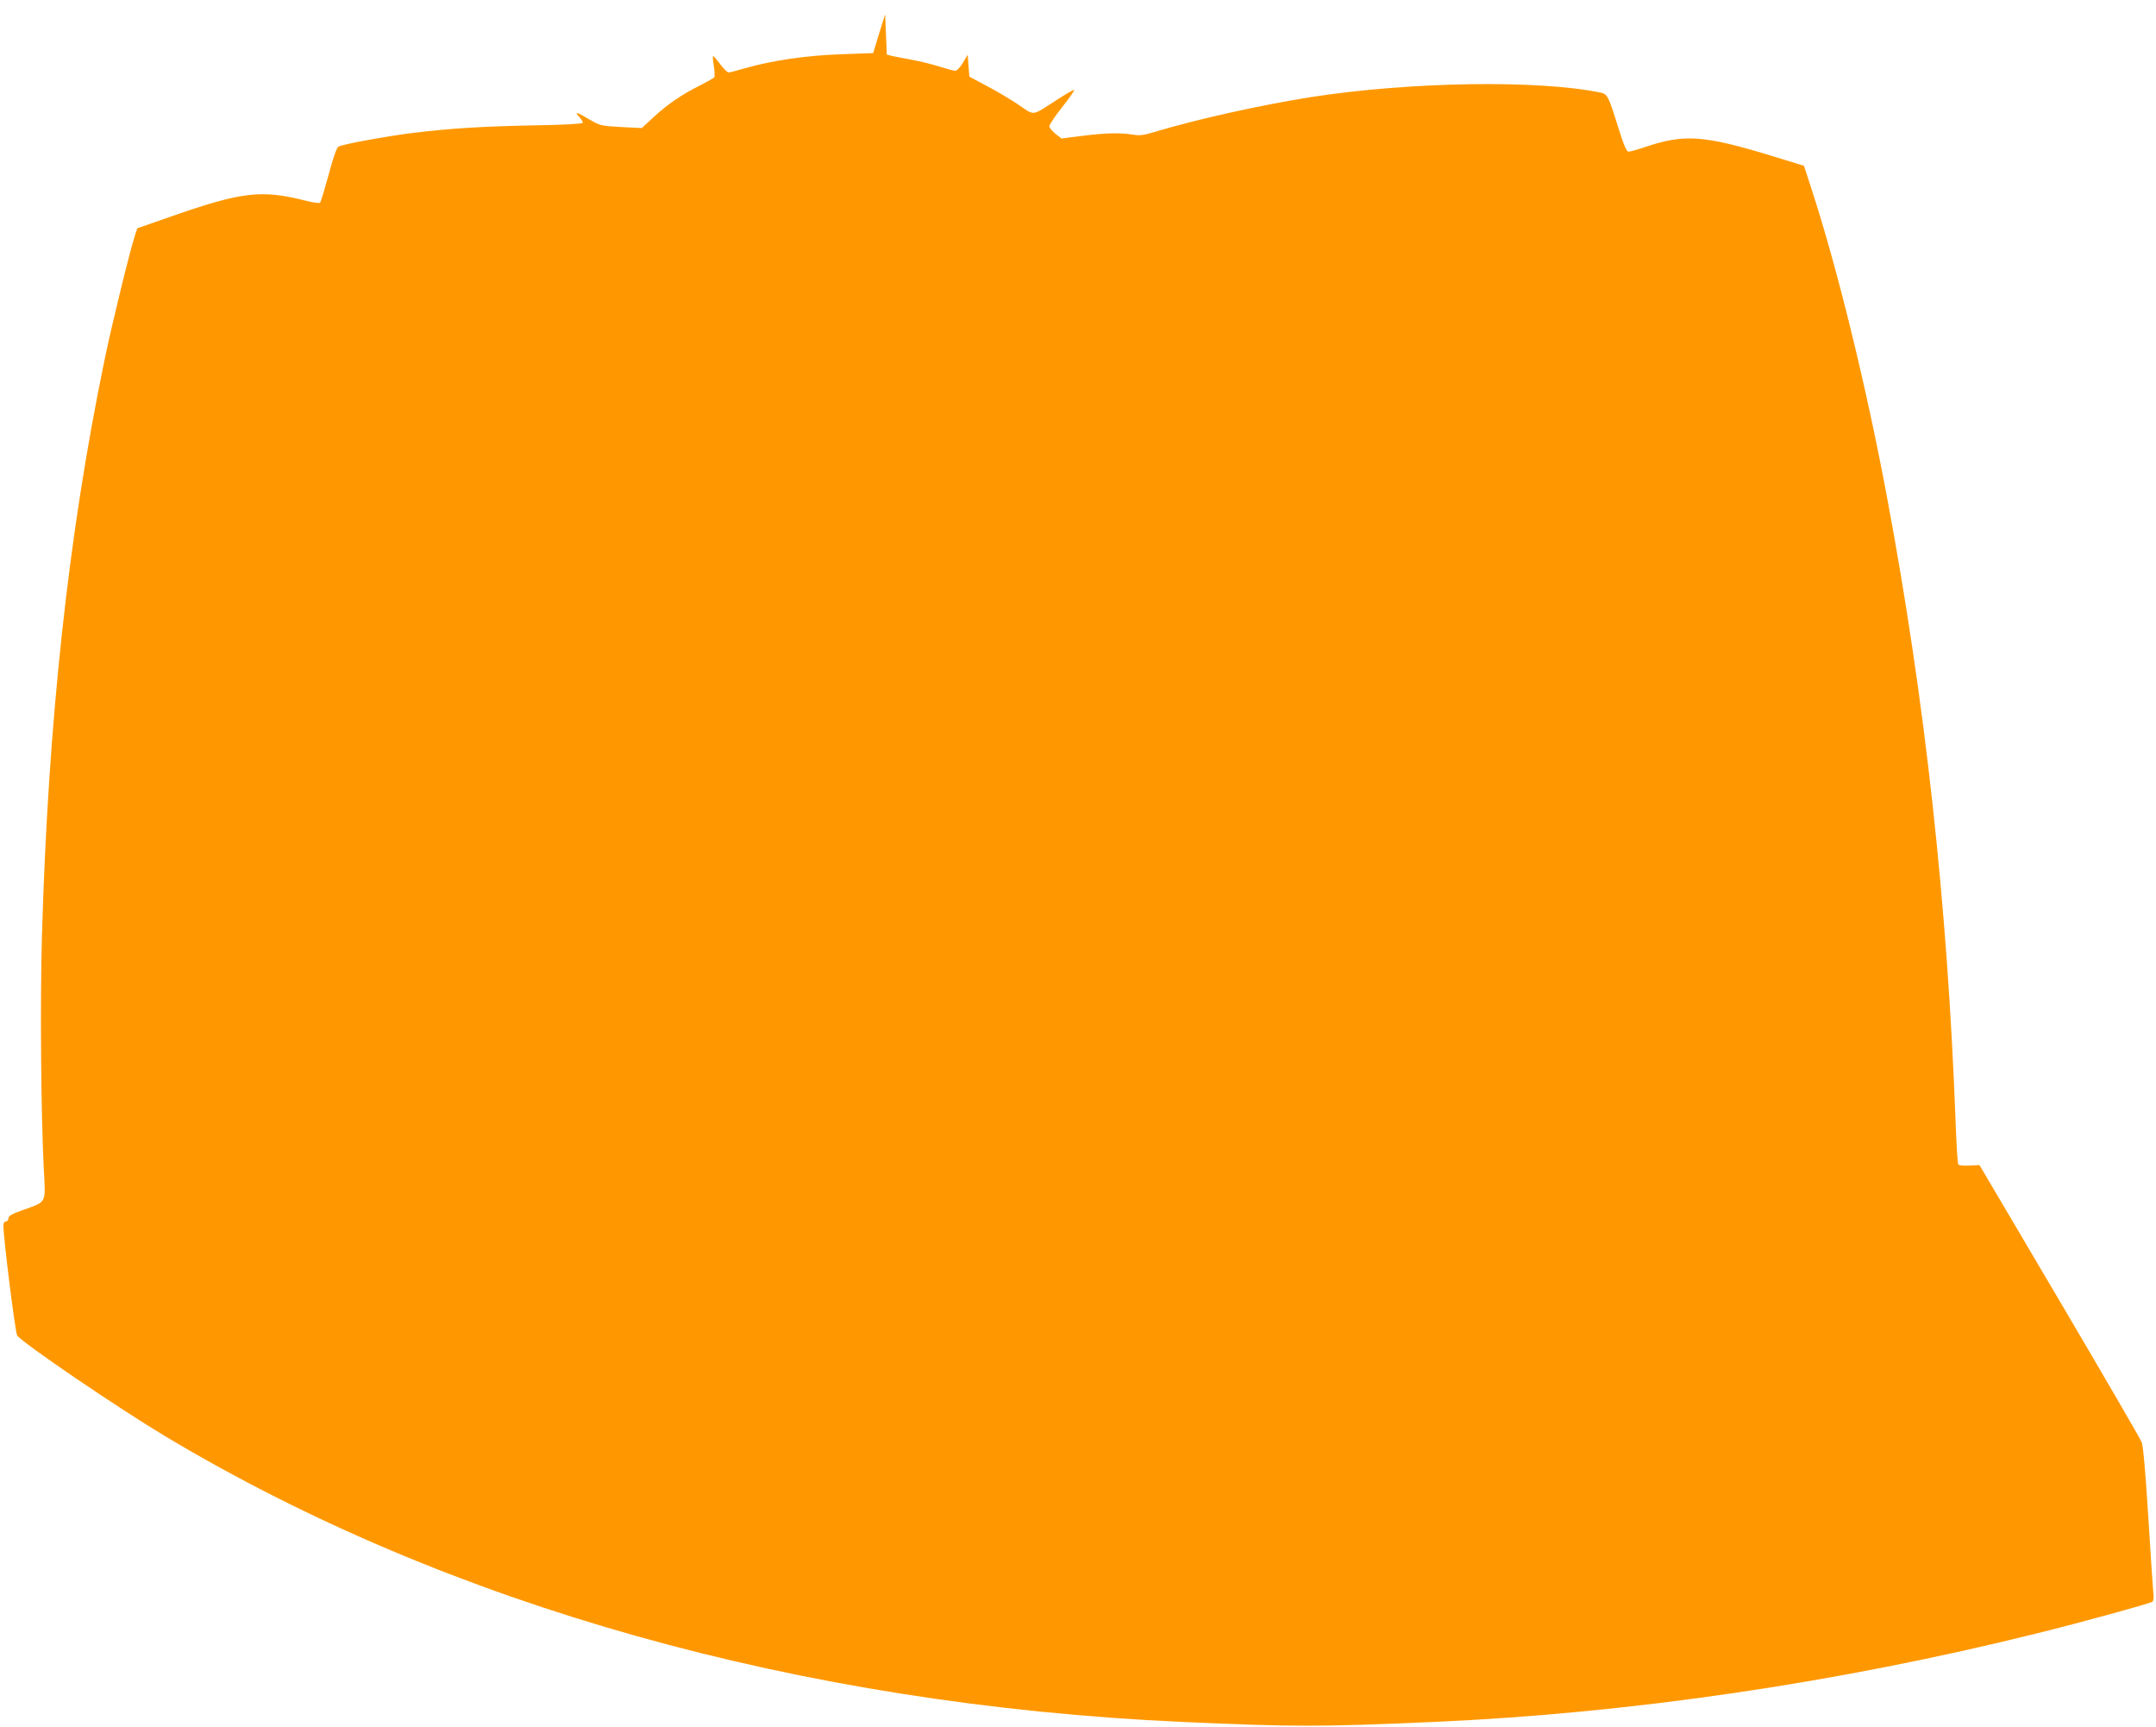
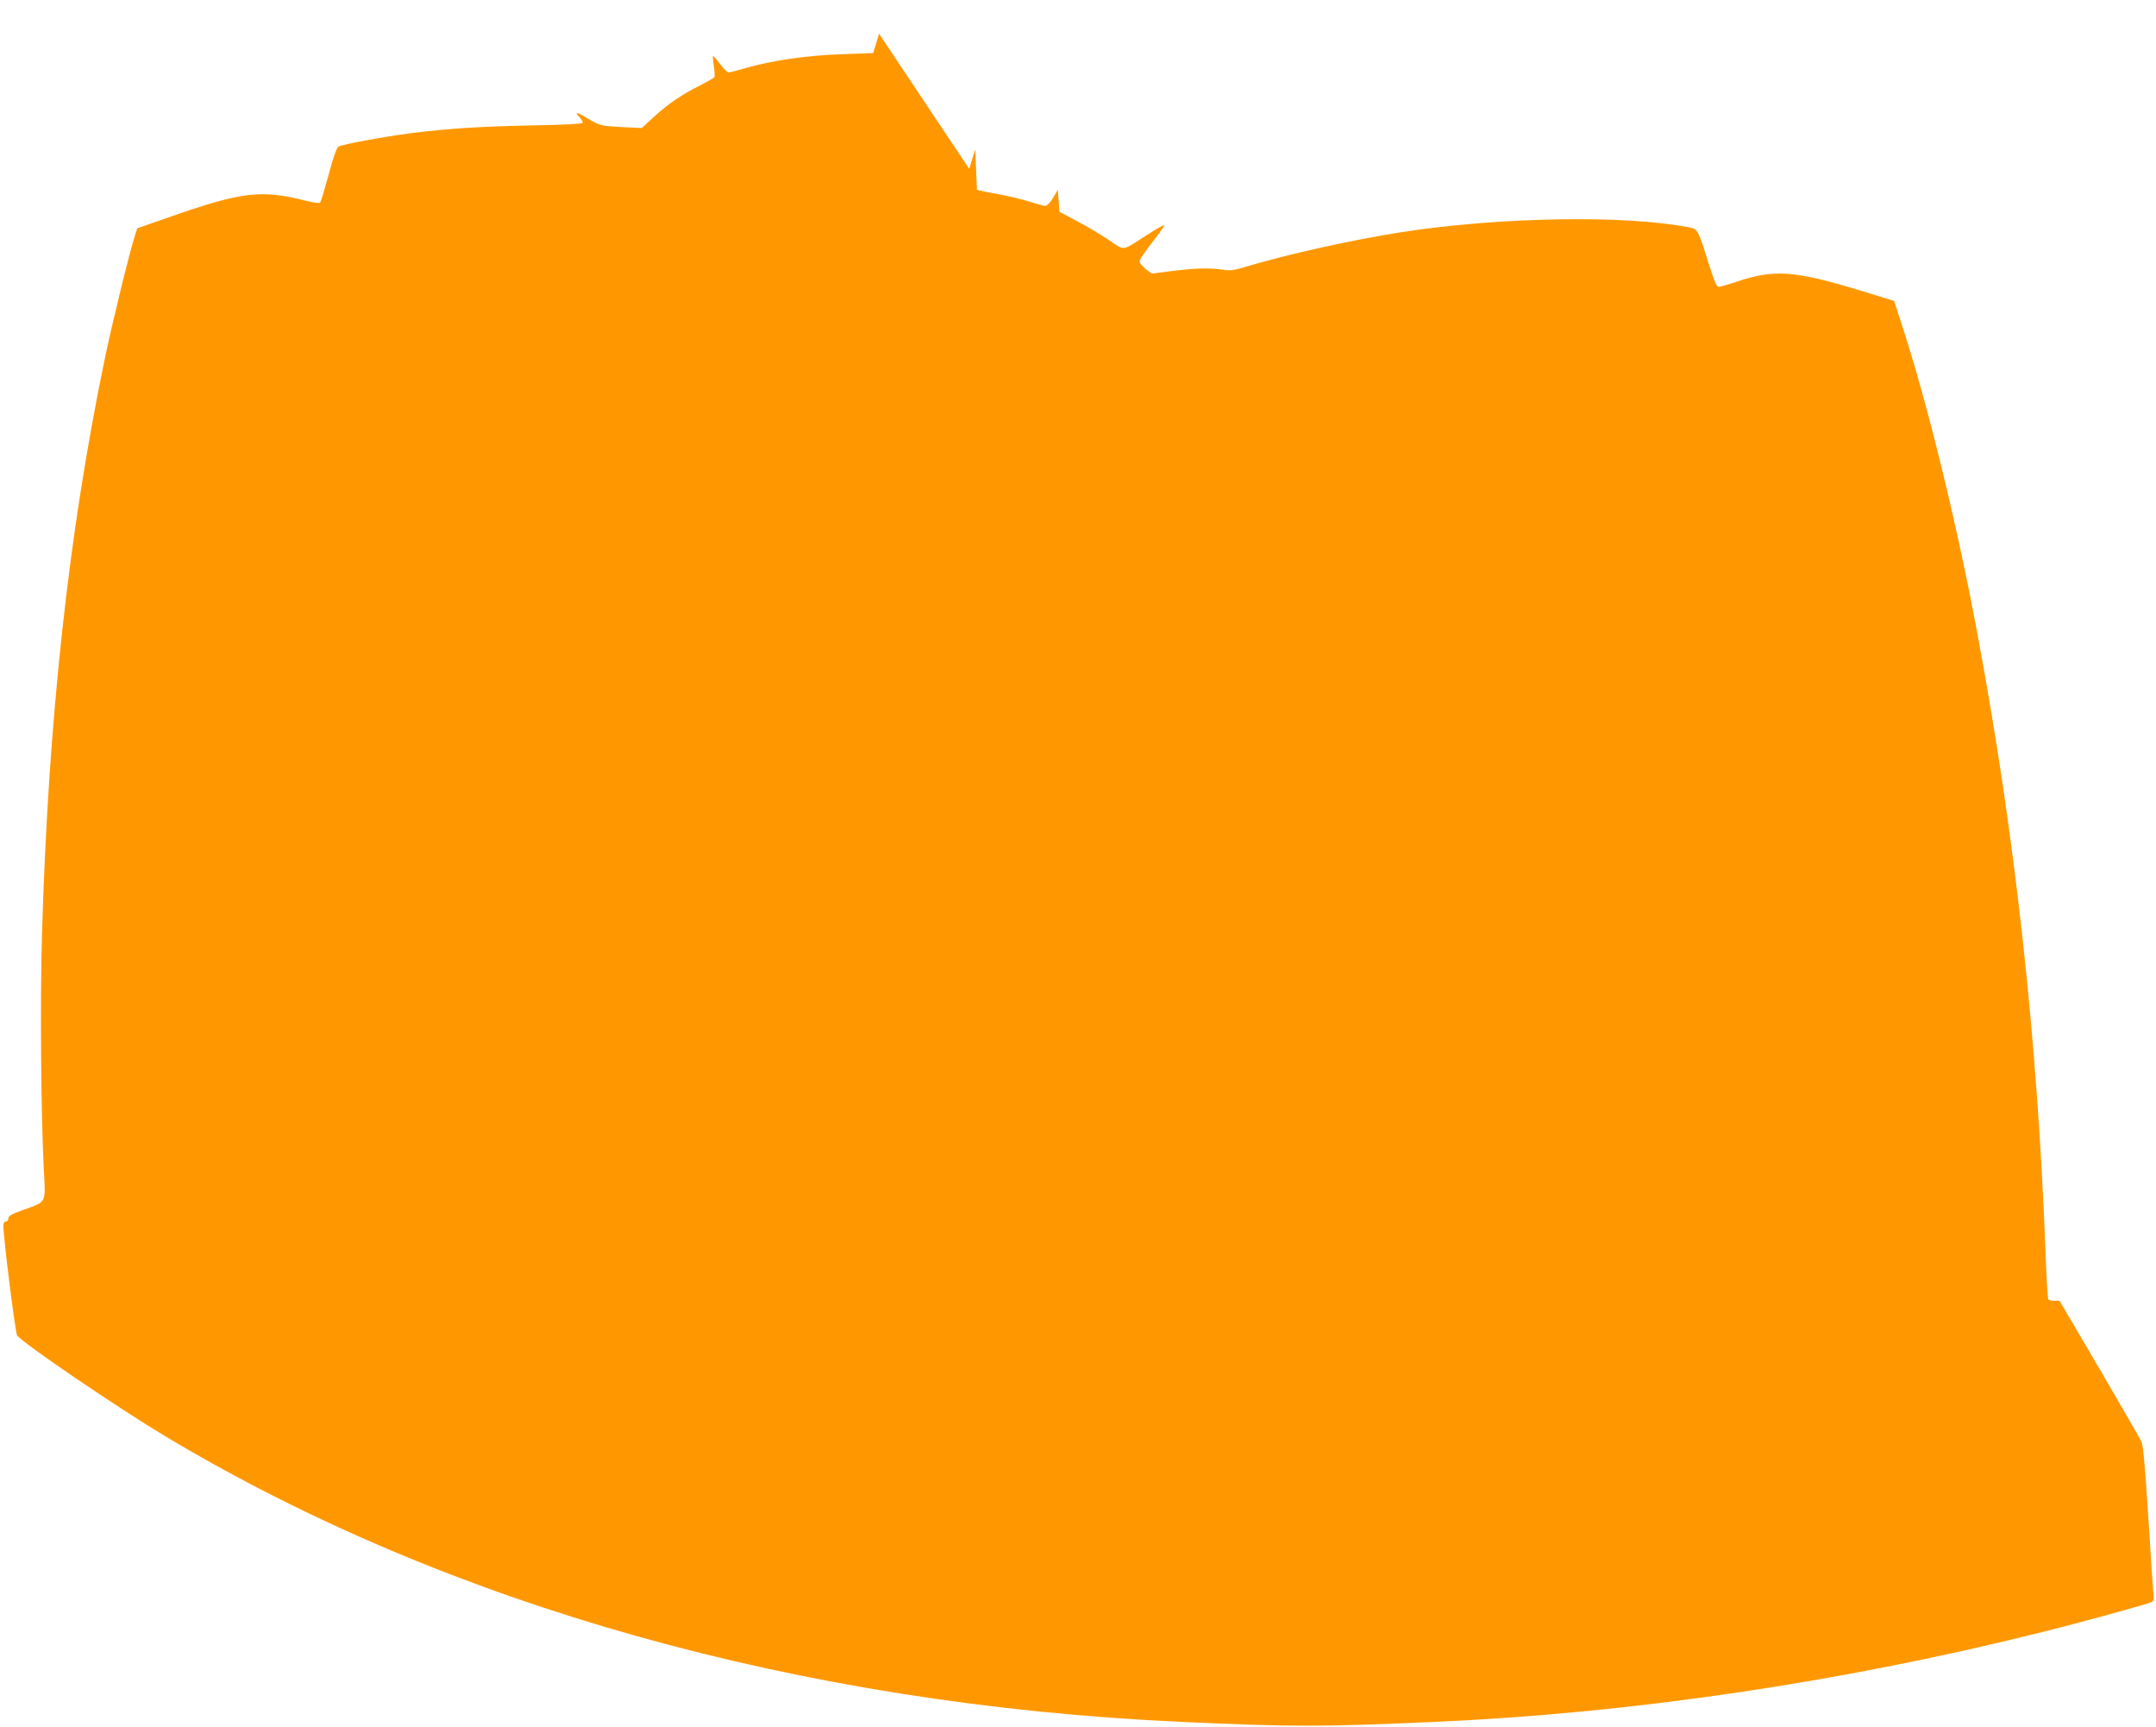
<svg xmlns="http://www.w3.org/2000/svg" version="1.0" width="1280pt" height="1025pt" viewBox="0 0 1280 1025" preserveAspectRatio="xMidYMid meet">
  <g transform="translate(0,1025) scale(0.1,-0.1)" fill="#ff9800" stroke="none">
-     <path d="M5219 10050 l-35 -115 -190 -7 c-206 -7 -410 -37 -567 -82 -48 -14 -94 -26 -101 -26 -8 0 -31 23 -51 50 -21 28 -39 49 -42 47 -2 -2 0 -29 5 -60 5 -31 6 -60 3 -65 -3 -5 -40 -26 -81 -47 -111 -55 -196 -113 -277 -188 l-73 -67 -122 6 c-120 7 -125 8 -189 45 -75 45 -92 49 -60 15 13 -14 22 -29 20 -35 -3 -6 -108 -12 -284 -15 -312 -6 -507 -18 -732 -46 -163 -21 -407 -66 -433 -80 -11 -6 -32 -64 -59 -167 -24 -87 -46 -162 -51 -166 -4 -5 -43 1 -86 12 -262 66 -376 53 -790 -91 l-209 -73 -13 -40 c-28 -82 -142 -547 -181 -740 -215 -1035 -335 -2144 -372 -3420 -11 -394 -6 -1045 11 -1385 11 -206 19 -190 -119 -240 -71 -25 -91 -37 -91 -51 0 -11 -7 -19 -15 -19 -10 0 -15 -10 -15 -27 1 -75 71 -637 82 -650 43 -52 604 -433 883 -600 1679 -1004 3769 -1590 6030 -1693 663 -30 820 -30 1500 0 1163 51 2403 233 3580 526 256 63 670 177 683 187 7 6 10 22 7 41 -2 17 -16 220 -30 451 -17 275 -31 432 -40 455 -7 19 -227 397 -488 840 l-475 805 -60 -3 c-36 -2 -62 1 -66 7 -4 6 -11 122 -16 259 -48 1285 -181 2494 -406 3696 -123 660 -298 1373 -450 1837 l-44 135 -202 62 c-392 119 -510 127 -736 51 -47 -16 -93 -29 -103 -29 -13 0 -27 34 -63 148 -58 186 -63 194 -106 203 -374 76 -1127 64 -1715 -27 -294 -46 -681 -132 -930 -207 -65 -20 -90 -23 -130 -16 -77 12 -159 10 -297 -7 l-126 -16 -36 28 c-20 16 -36 36 -36 45 0 9 34 60 76 113 42 53 74 99 71 102 -2 3 -49 -24 -103 -59 -152 -98 -130 -95 -225 -30 -46 31 -131 82 -189 112 l-105 56 -5 65 -5 65 -28 -47 c-16 -27 -36 -48 -45 -48 -10 0 -51 11 -92 24 -41 13 -115 32 -165 41 -49 9 -103 19 -120 23 l-30 8 -5 119 -5 120 -36 -115z" />
+     <path d="M5219 10050 l-35 -115 -190 -7 c-206 -7 -410 -37 -567 -82 -48 -14 -94 -26 -101 -26 -8 0 -31 23 -51 50 -21 28 -39 49 -42 47 -2 -2 0 -29 5 -60 5 -31 6 -60 3 -65 -3 -5 -40 -26 -81 -47 -111 -55 -196 -113 -277 -188 l-73 -67 -122 6 c-120 7 -125 8 -189 45 -75 45 -92 49 -60 15 13 -14 22 -29 20 -35 -3 -6 -108 -12 -284 -15 -312 -6 -507 -18 -732 -46 -163 -21 -407 -66 -433 -80 -11 -6 -32 -64 -59 -167 -24 -87 -46 -162 -51 -166 -4 -5 -43 1 -86 12 -262 66 -376 53 -790 -91 l-209 -73 -13 -40 c-28 -82 -142 -547 -181 -740 -215 -1035 -335 -2144 -372 -3420 -11 -394 -6 -1045 11 -1385 11 -206 19 -190 -119 -240 -71 -25 -91 -37 -91 -51 0 -11 -7 -19 -15 -19 -10 0 -15 -10 -15 -27 1 -75 71 -637 82 -650 43 -52 604 -433 883 -600 1679 -1004 3769 -1590 6030 -1693 663 -30 820 -30 1500 0 1163 51 2403 233 3580 526 256 63 670 177 683 187 7 6 10 22 7 41 -2 17 -16 220 -30 451 -17 275 -31 432 -40 455 -7 19 -227 397 -488 840 c-36 -2 -62 1 -66 7 -4 6 -11 122 -16 259 -48 1285 -181 2494 -406 3696 -123 660 -298 1373 -450 1837 l-44 135 -202 62 c-392 119 -510 127 -736 51 -47 -16 -93 -29 -103 -29 -13 0 -27 34 -63 148 -58 186 -63 194 -106 203 -374 76 -1127 64 -1715 -27 -294 -46 -681 -132 -930 -207 -65 -20 -90 -23 -130 -16 -77 12 -159 10 -297 -7 l-126 -16 -36 28 c-20 16 -36 36 -36 45 0 9 34 60 76 113 42 53 74 99 71 102 -2 3 -49 -24 -103 -59 -152 -98 -130 -95 -225 -30 -46 31 -131 82 -189 112 l-105 56 -5 65 -5 65 -28 -47 c-16 -27 -36 -48 -45 -48 -10 0 -51 11 -92 24 -41 13 -115 32 -165 41 -49 9 -103 19 -120 23 l-30 8 -5 119 -5 120 -36 -115z" />
  </g>
</svg>